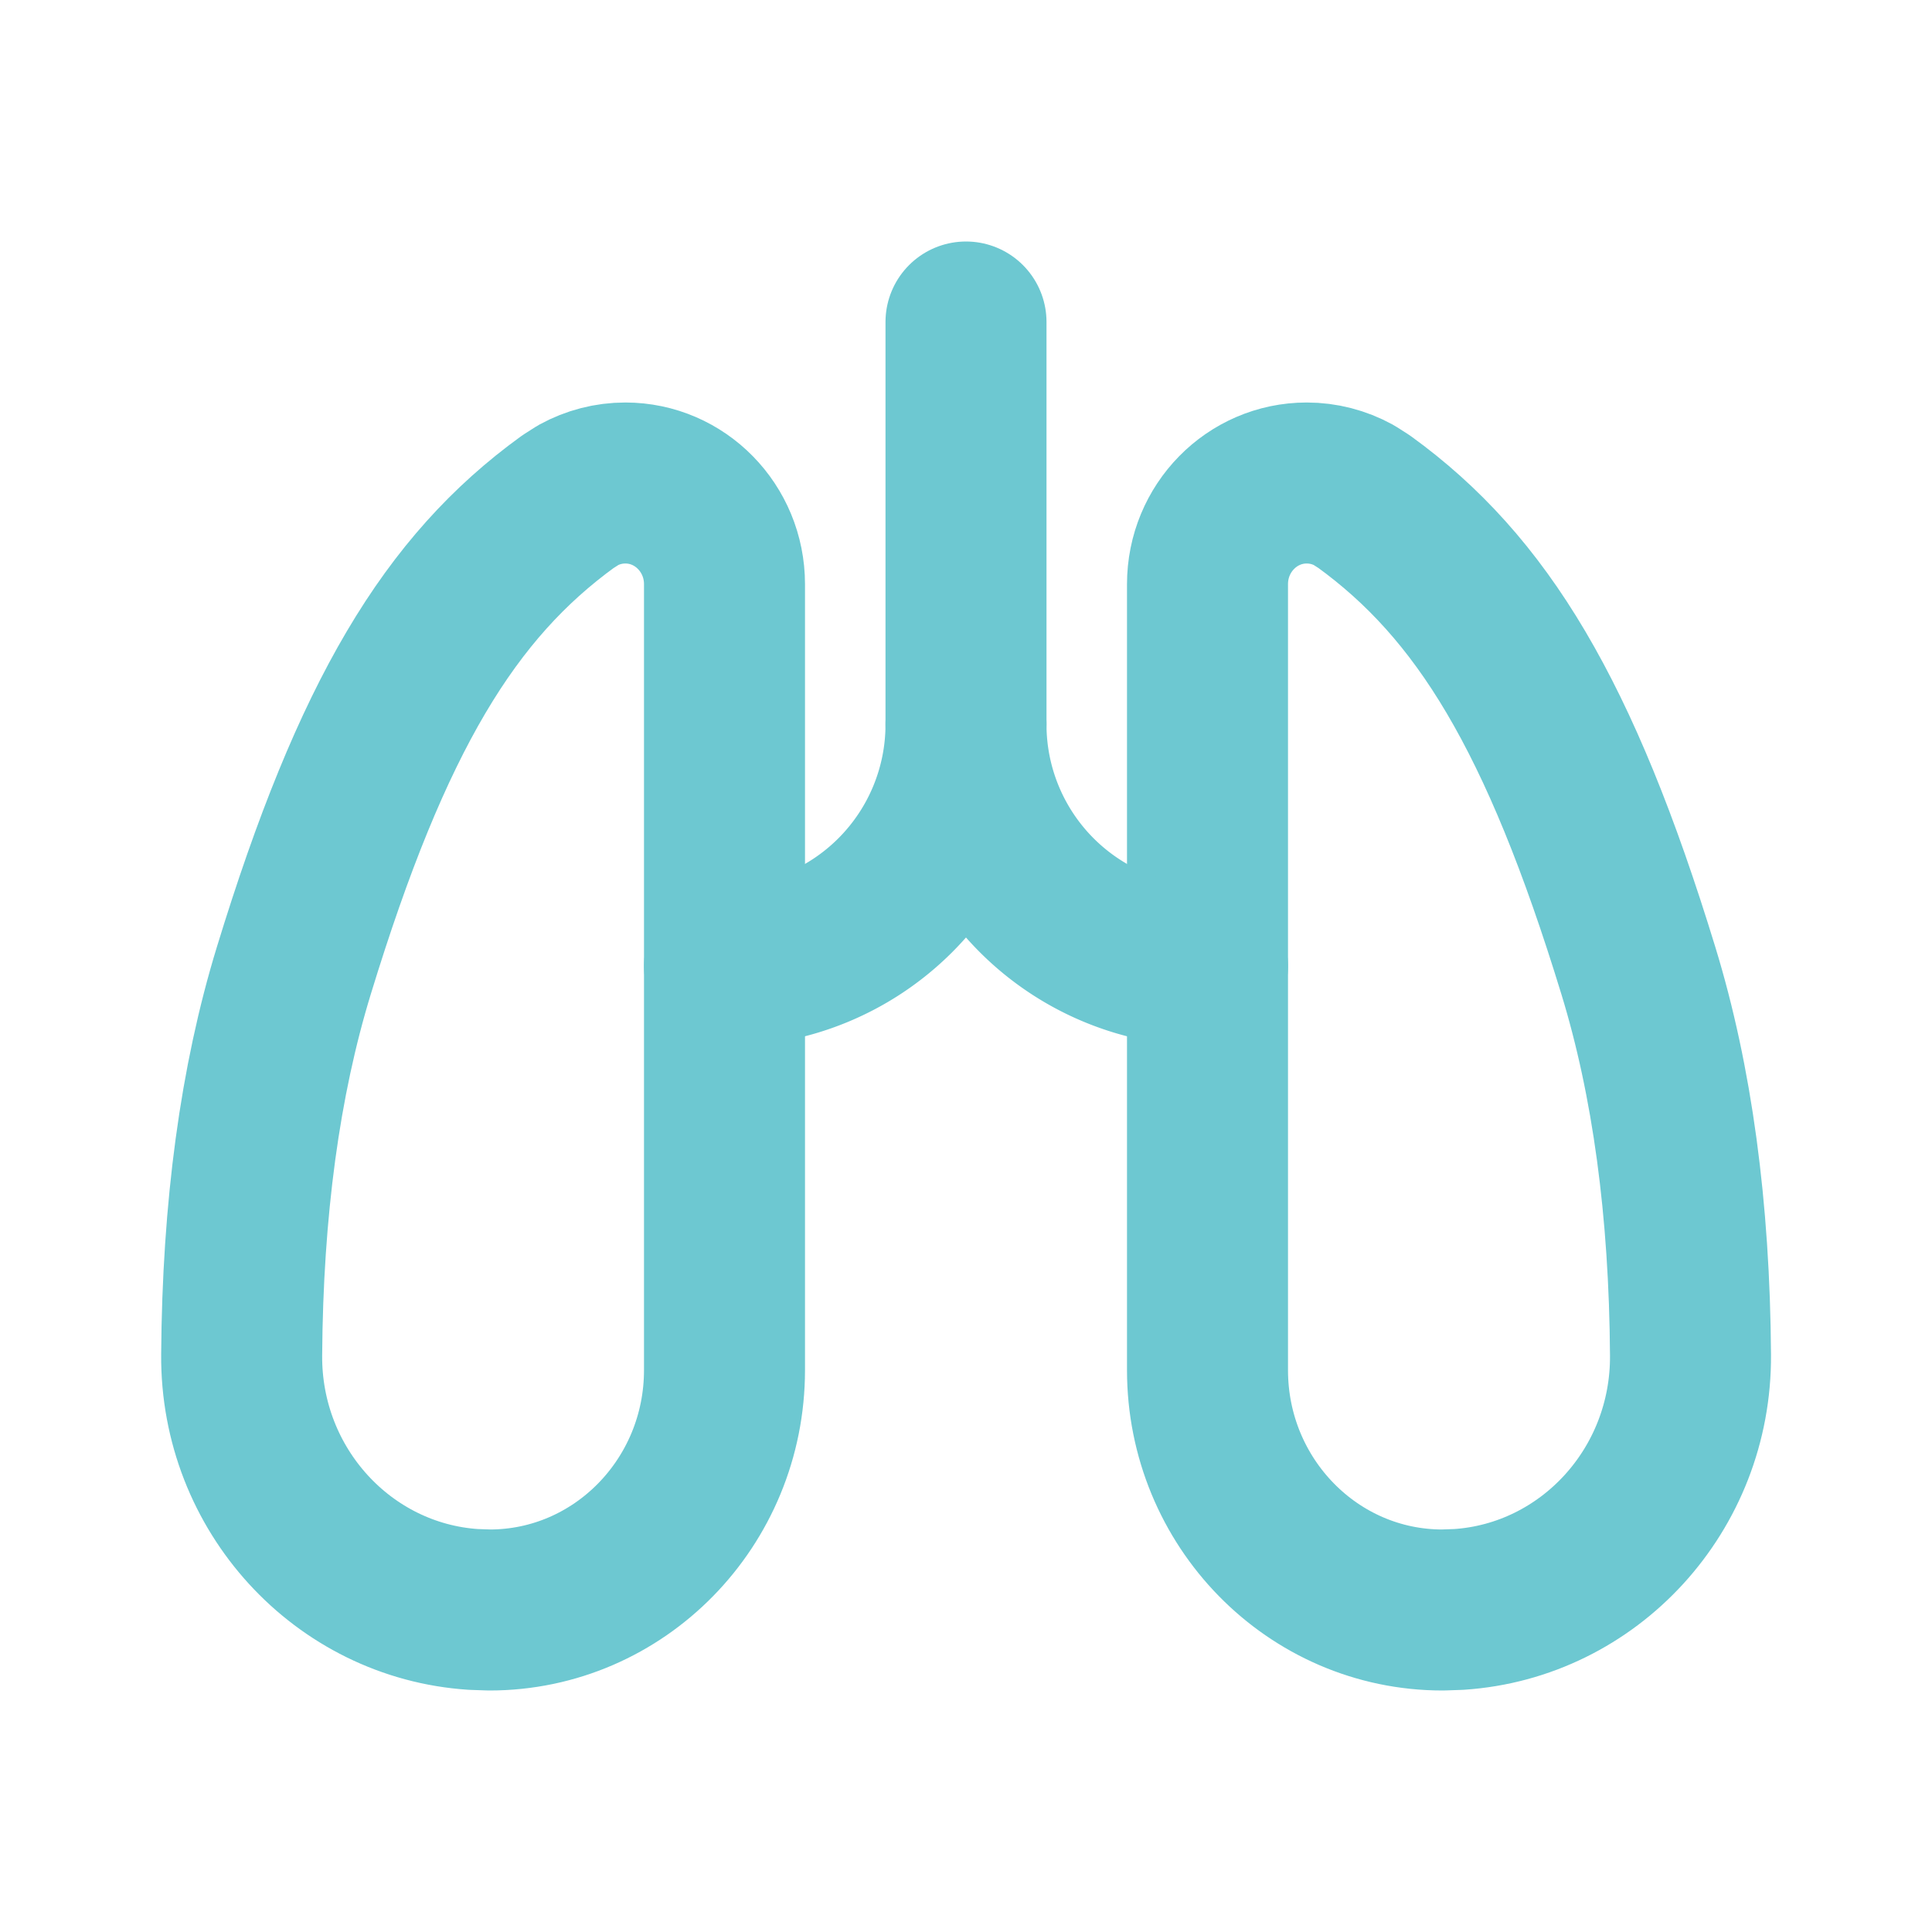
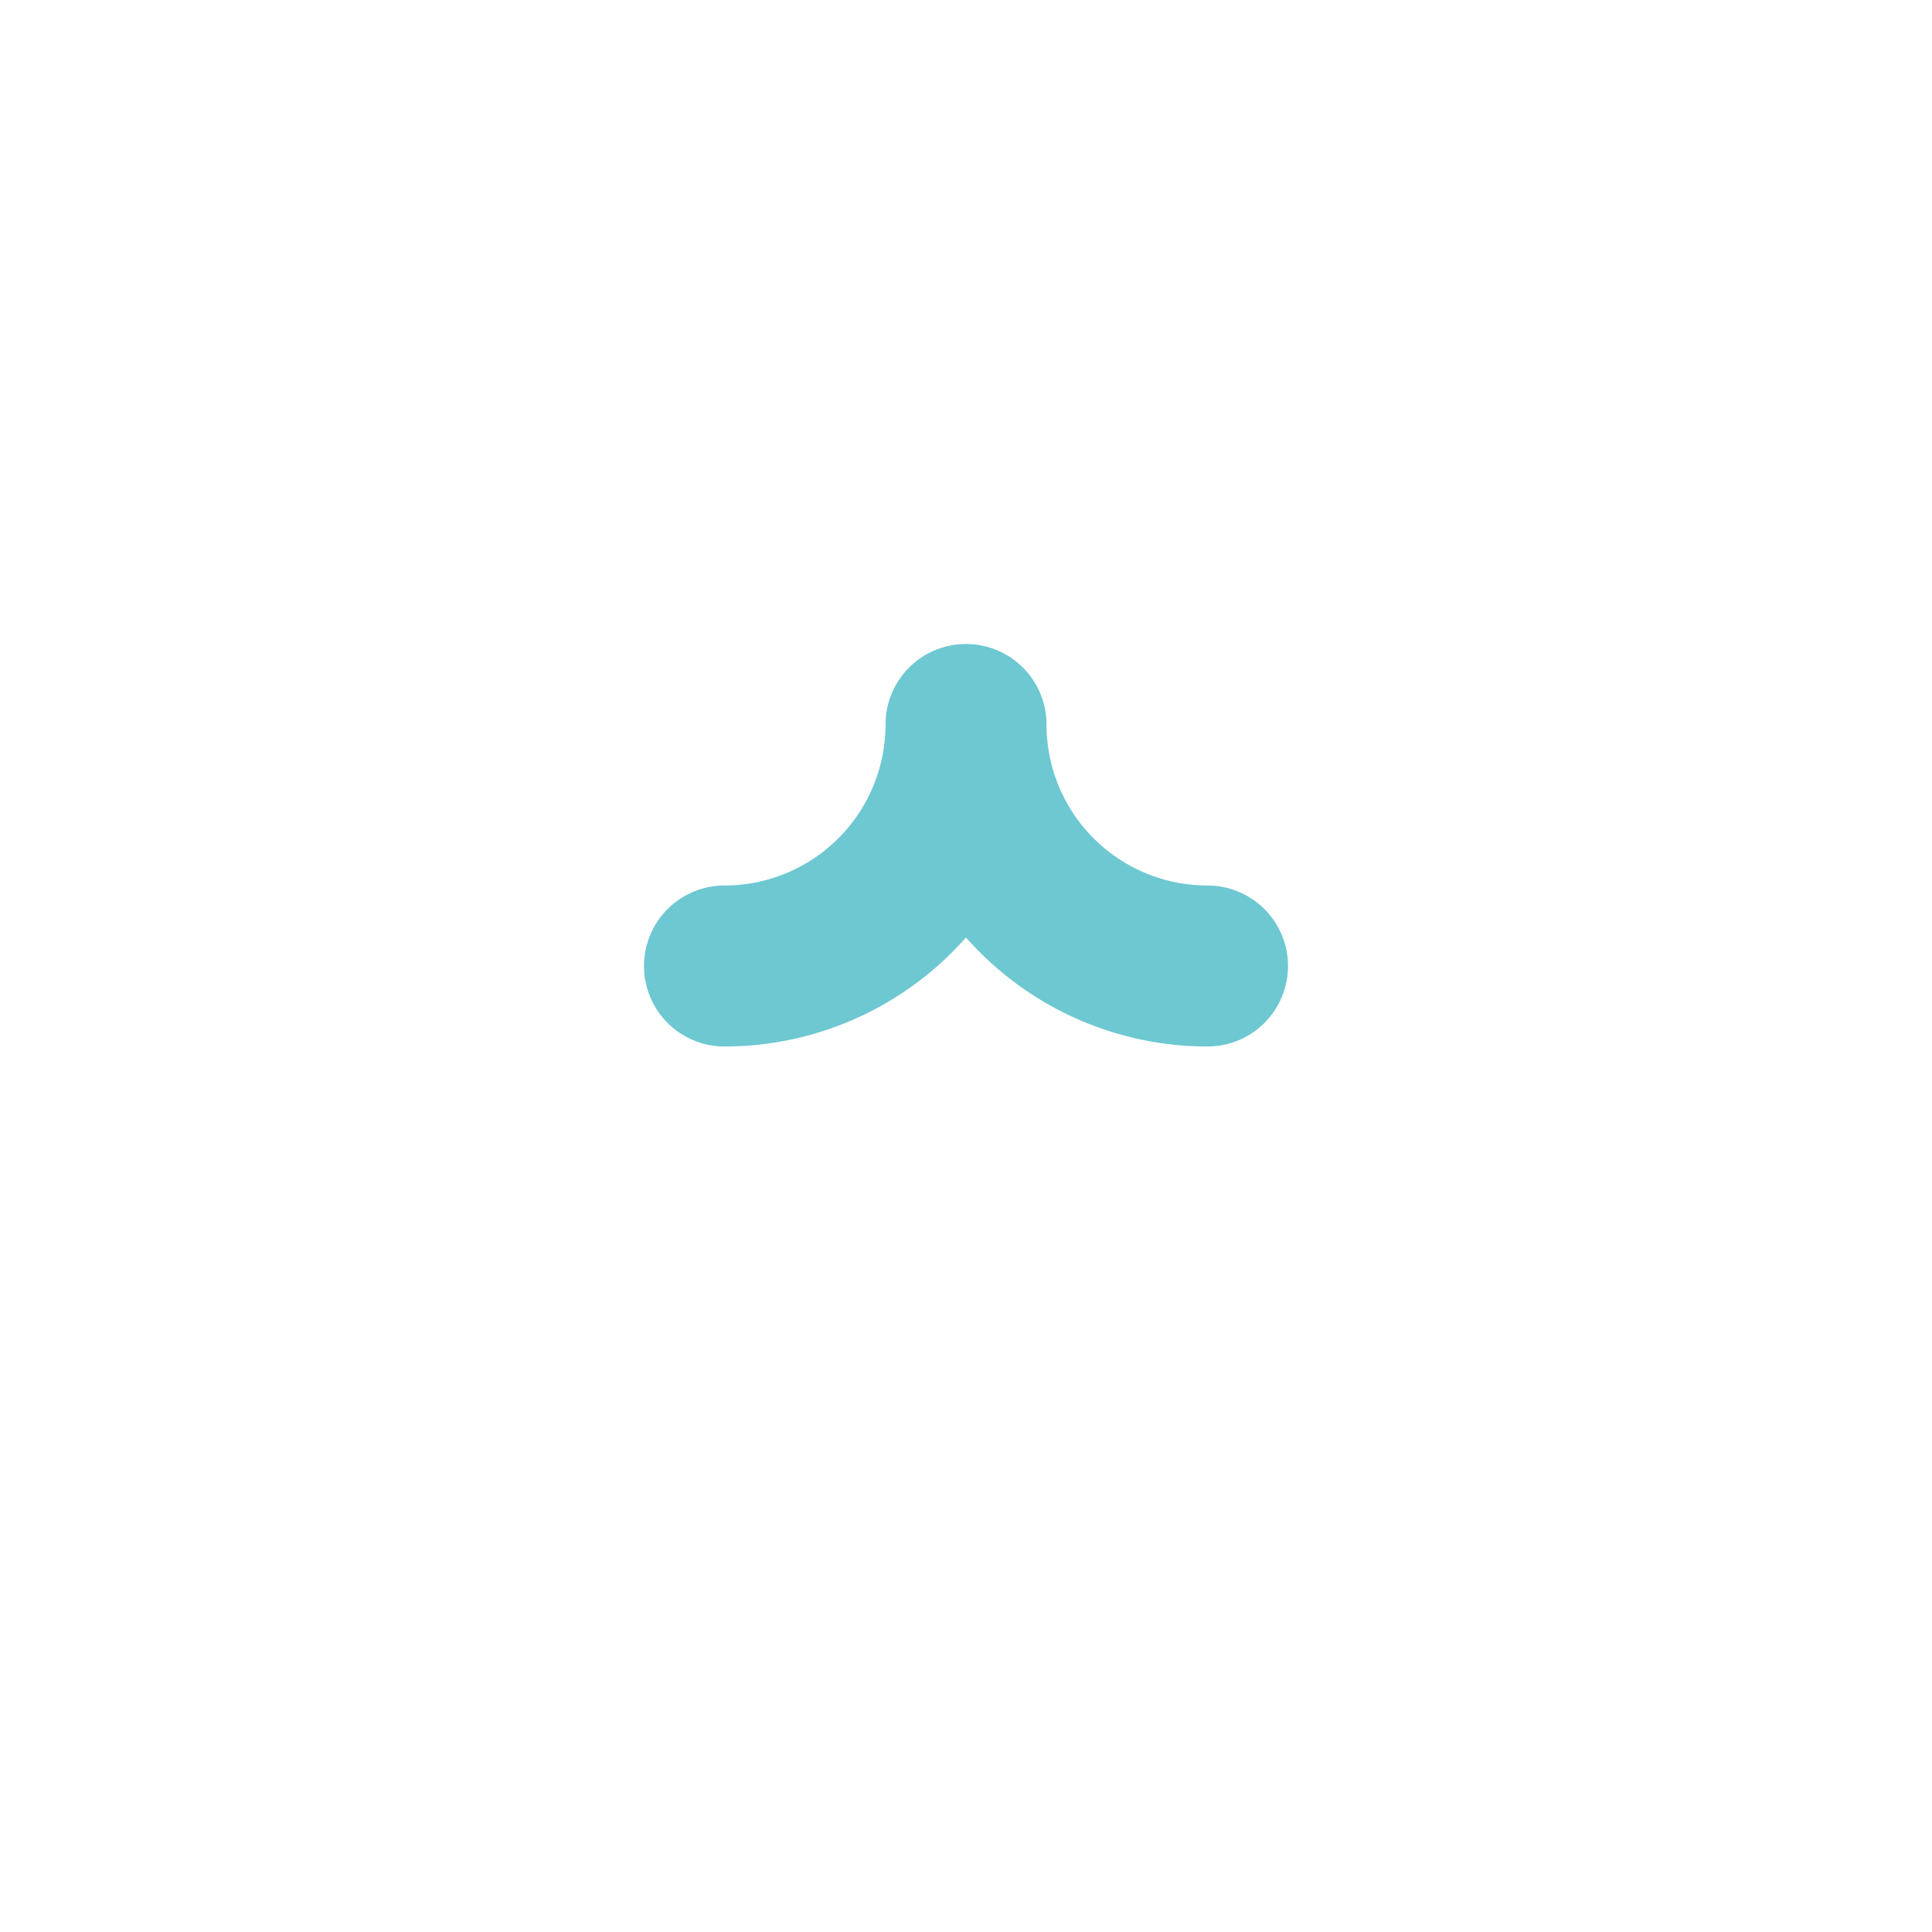
<svg xmlns="http://www.w3.org/2000/svg" width="64" height="64" viewBox="0 0 24 24" fill="none" stroke="#6dc8d1" stroke-width="2" stroke-linecap="round" stroke-linejoin="round" class="icon icon-tabler icons-tabler-outline icon-tabler-lungs">
-   <path stroke="none" d="M0 0h24v24H0z" fill="none" />
-   <path d="M6.081 20c1.612 0 2.919 -1.335 2.919 -2.98v-9.763c0 -.694 -.552 -1.257 -1.232 -1.257c-.205 0 -.405 .052 -.584 .15l-.13 .083c-1.46 1.059 -2.432 2.647 -3.404 5.824c-.42 1.37 -.636 2.962 -.648 4.775c-.012 1.675 1.261 3.054 2.877 3.161l.203 .007z" />
-   <path d="M17.92 20c-1.613 0 -2.92 -1.335 -2.92 -2.98v-9.763c0 -.694 .552 -1.257 1.233 -1.257c.204 0 .405 .052 .584 .15l.13 .083c1.46 1.059 2.432 2.647 3.405 5.824c.42 1.37 .636 2.962 .648 4.775c.012 1.675 -1.261 3.054 -2.878 3.161l-.202 .007z" />
  <path d="M9 12a3 3 0 0 0 3 -3a3 3 0 0 0 3 3" />
-   <path d="M12 4v5" />
</svg>